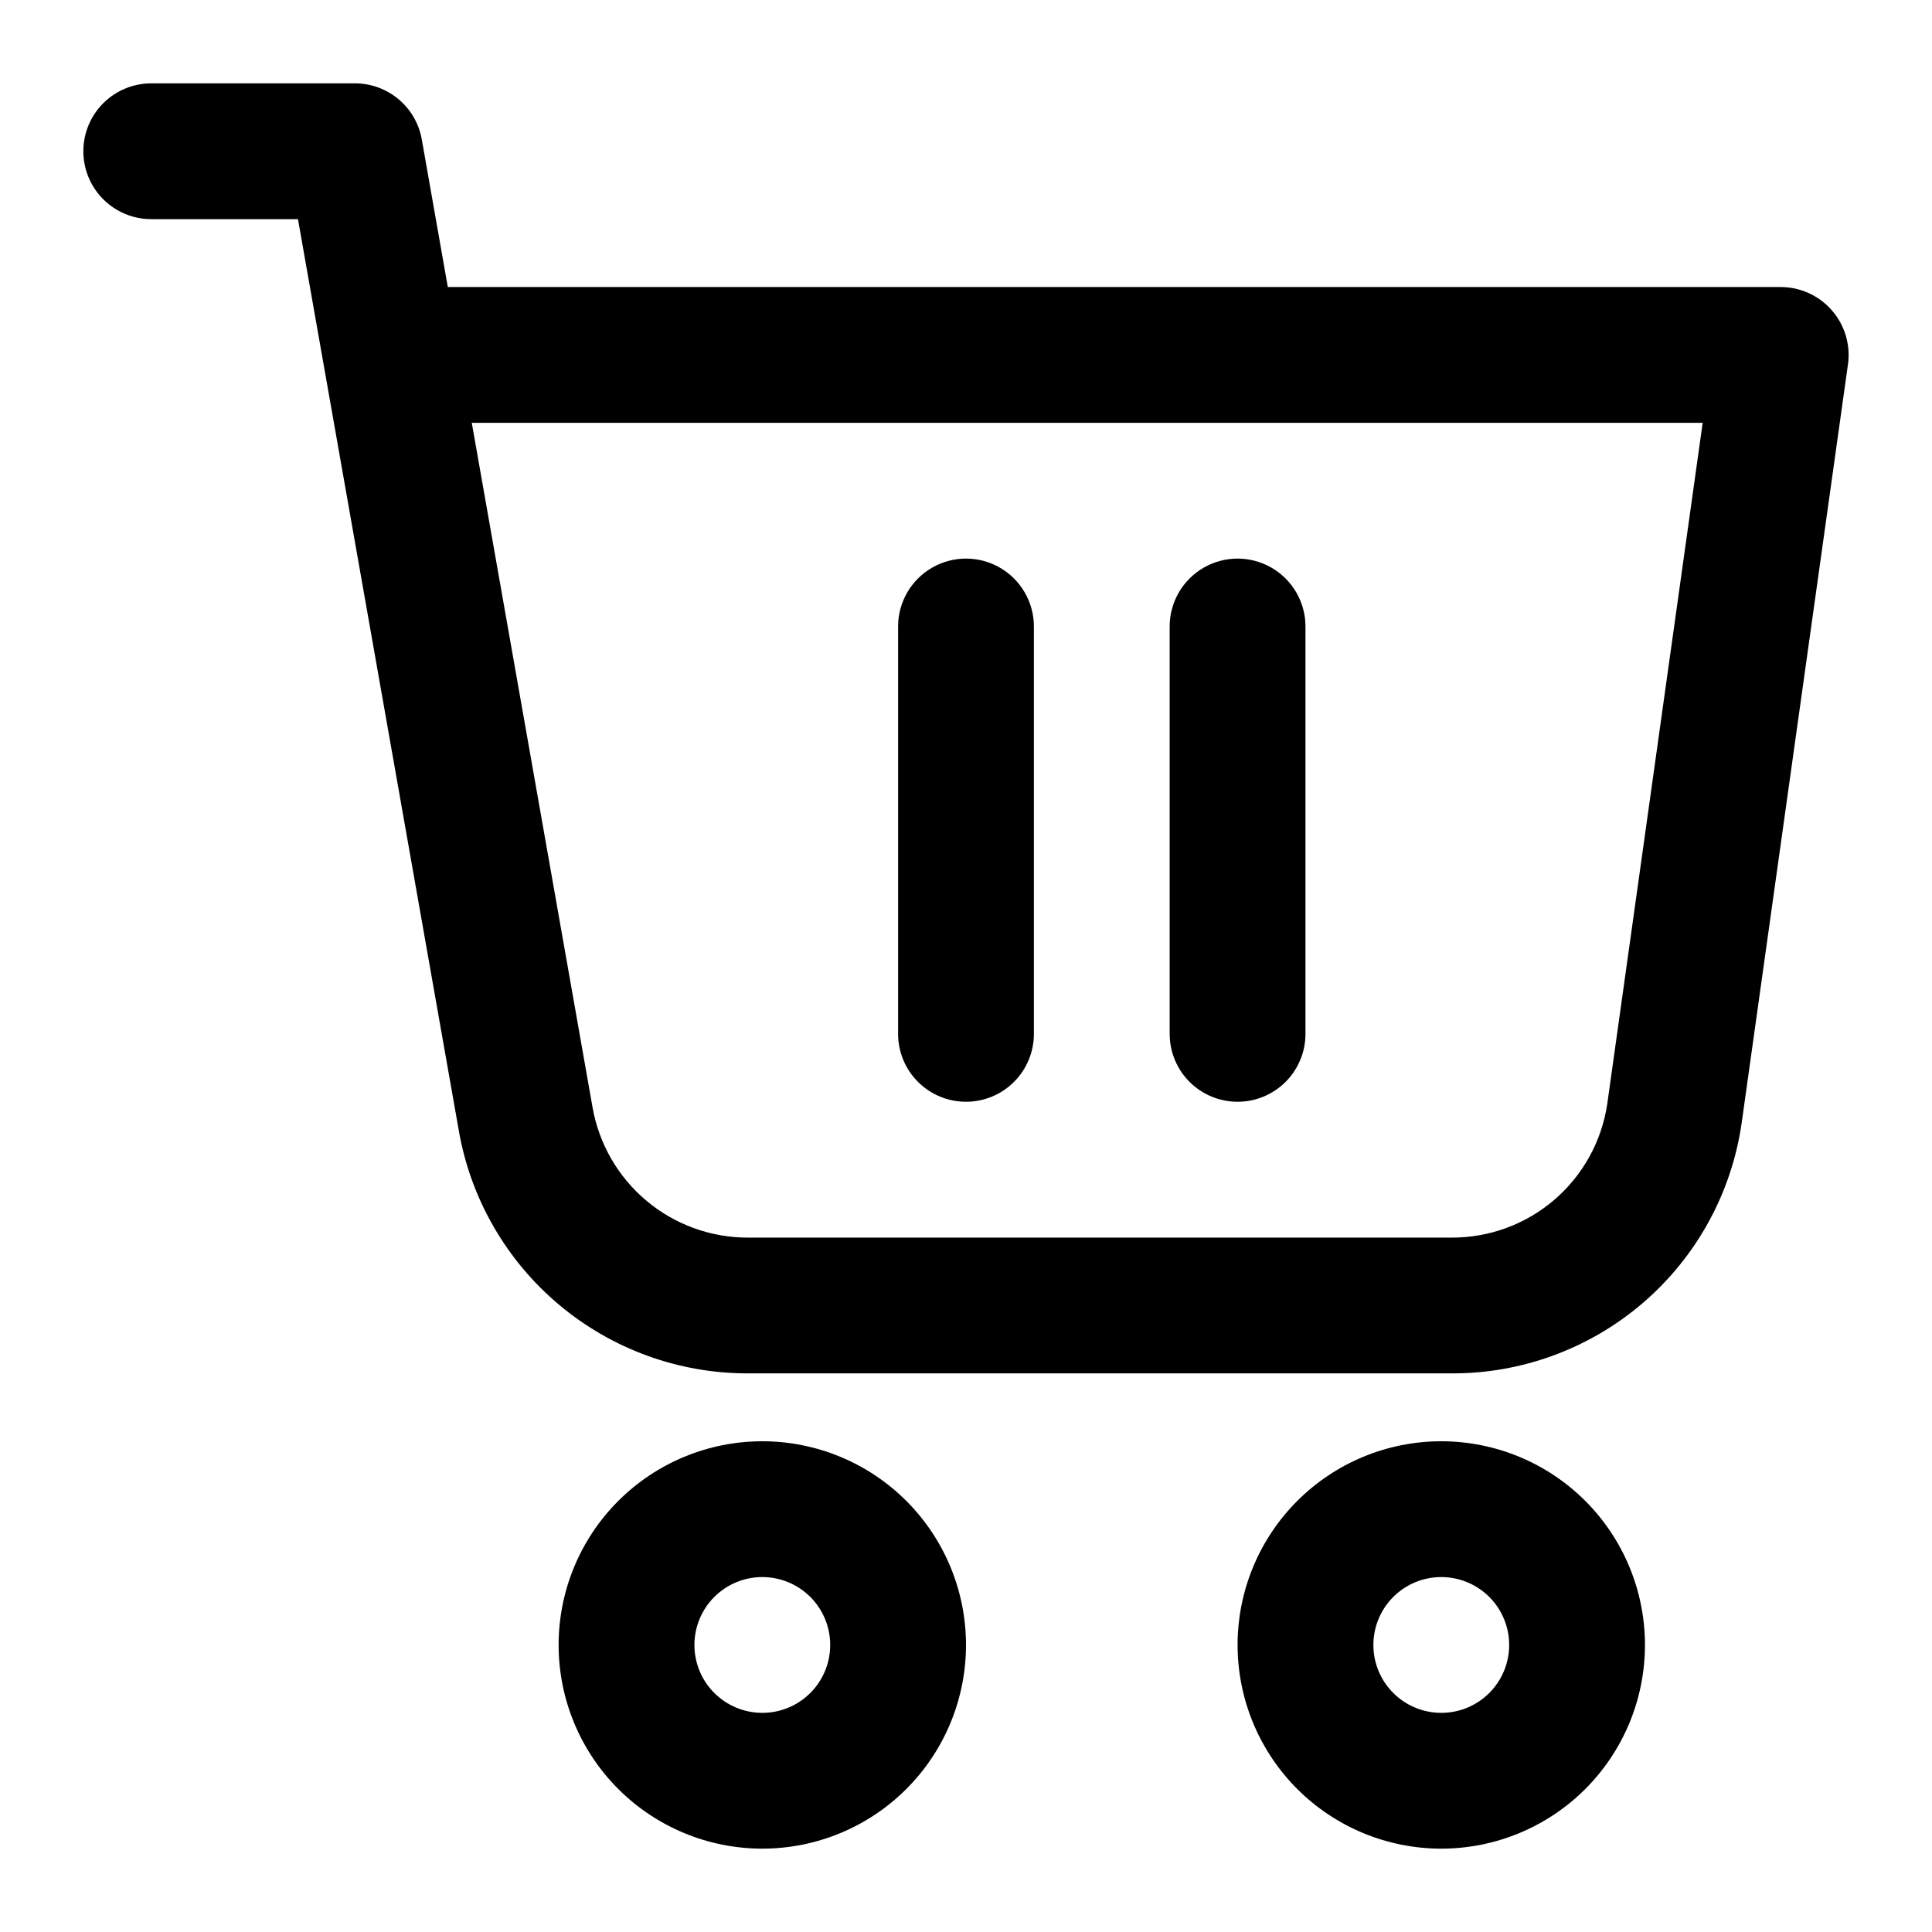
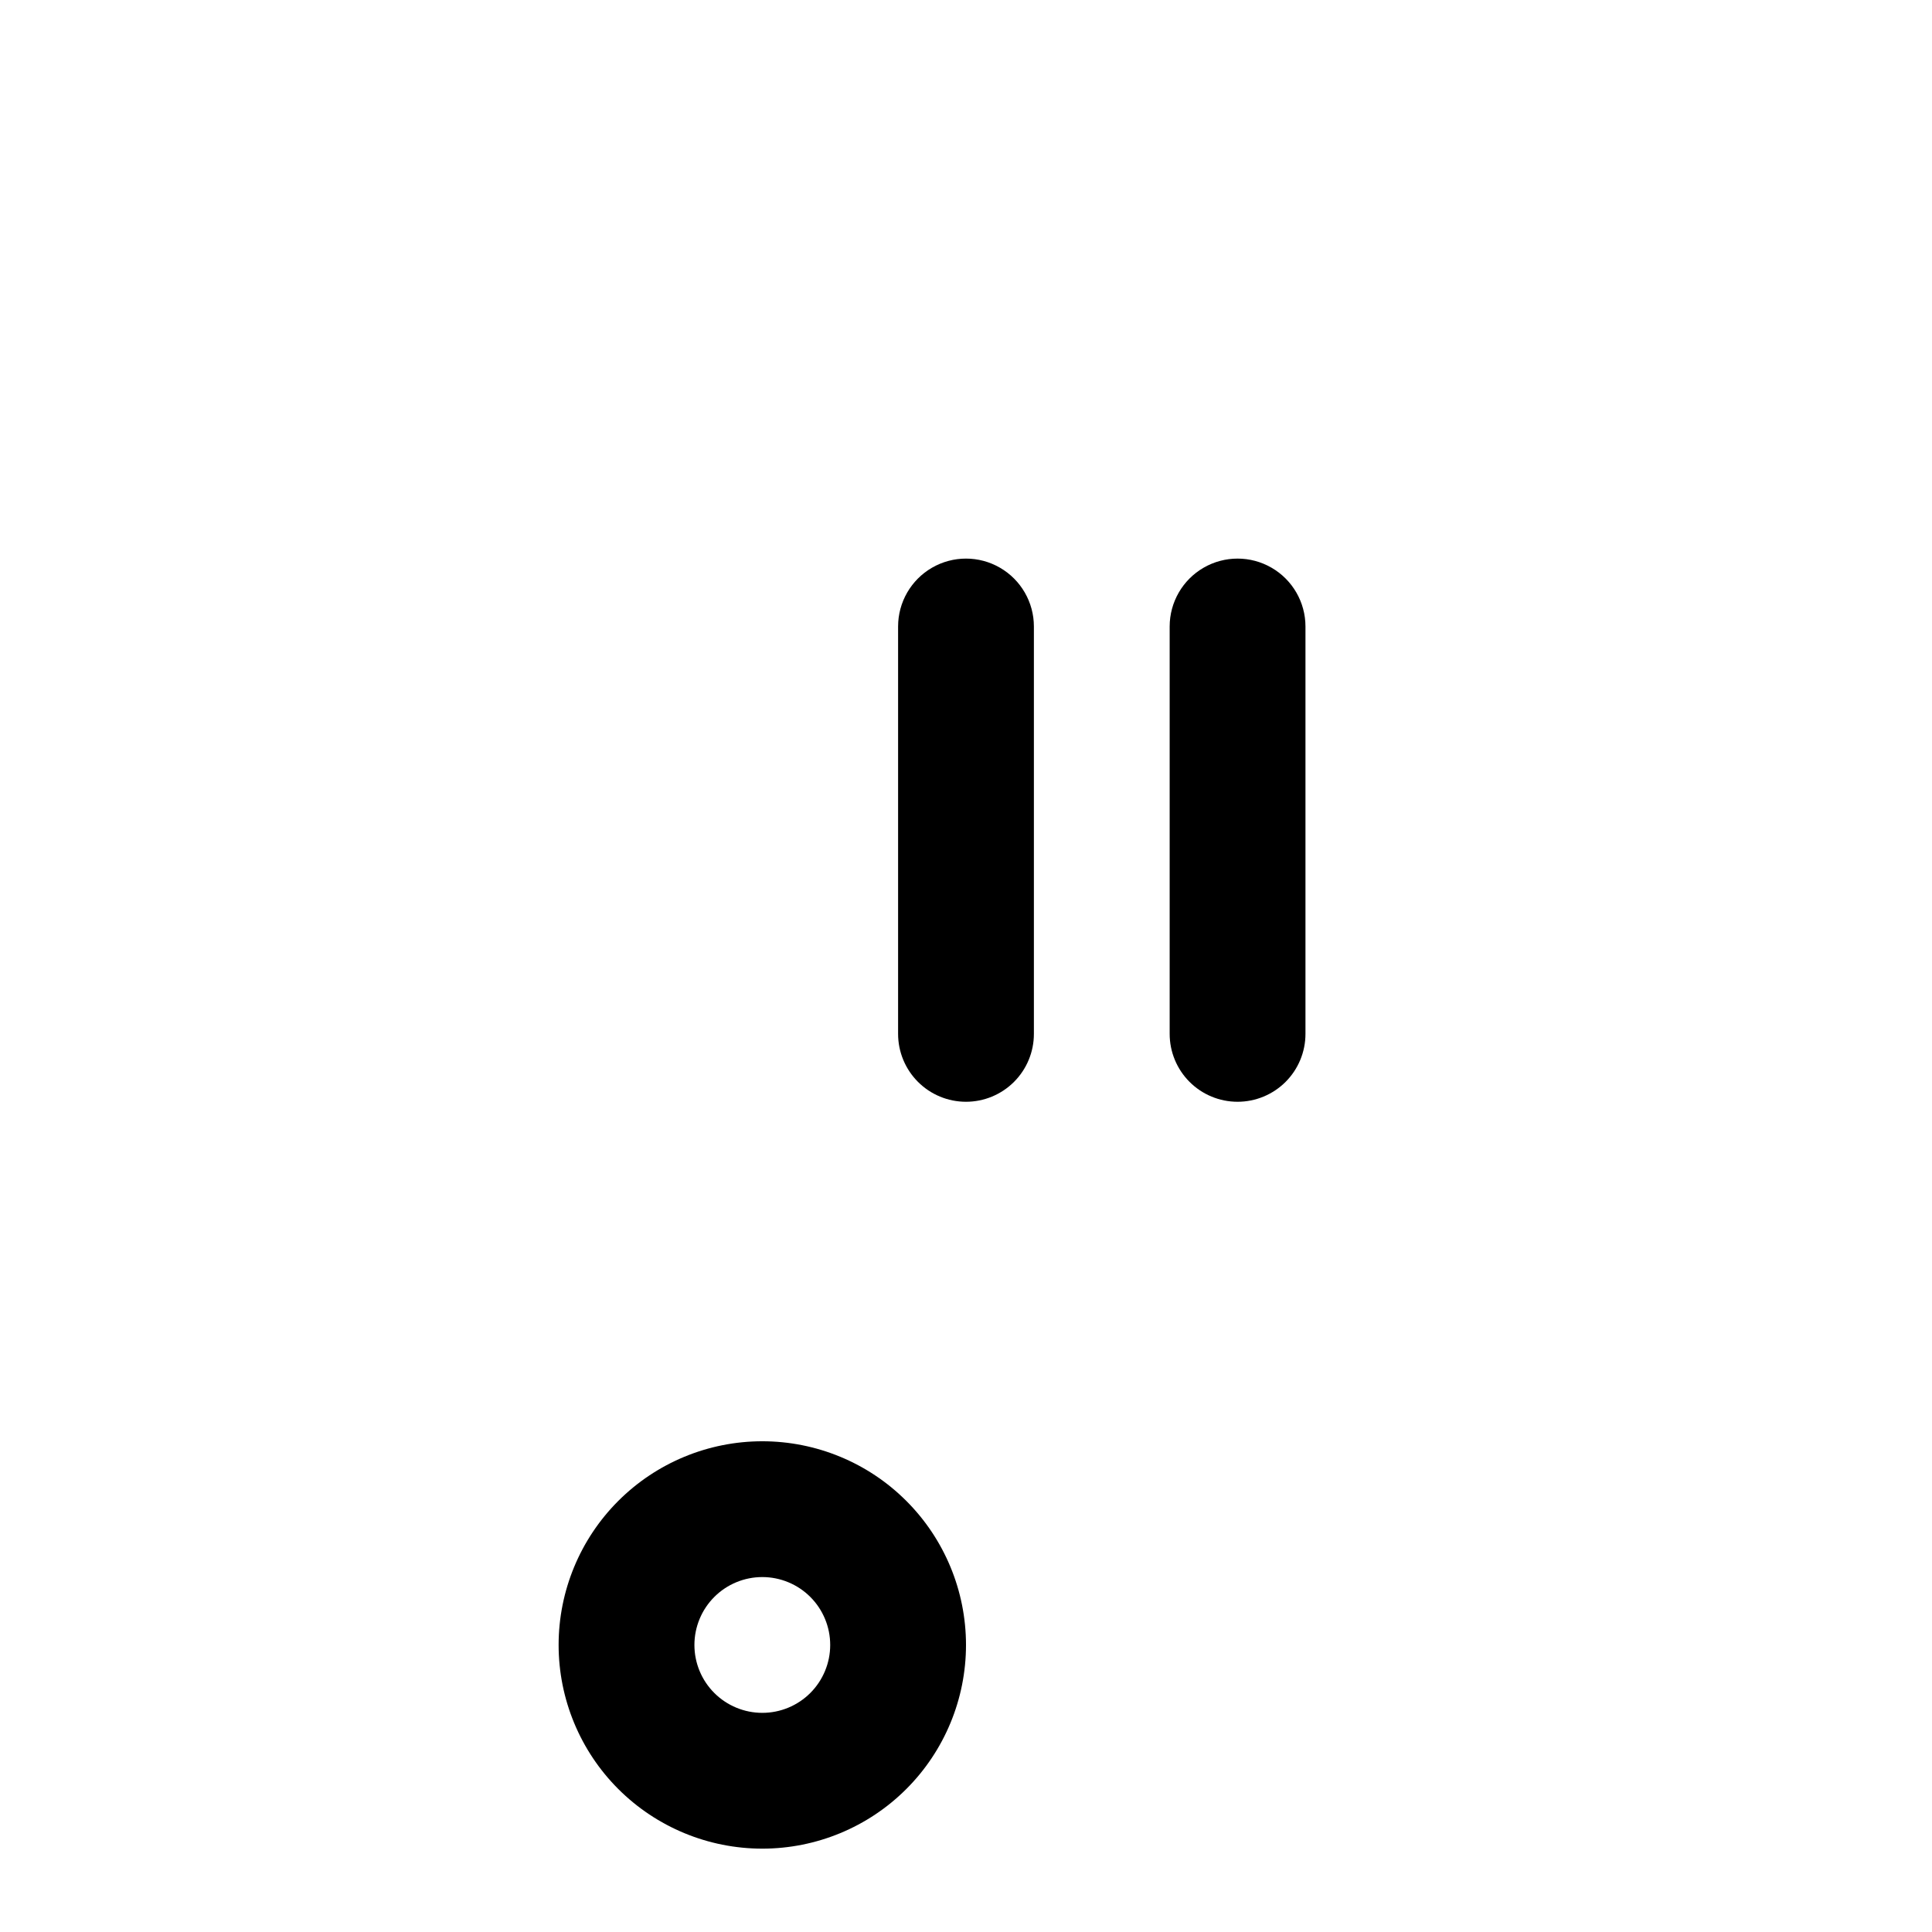
<svg xmlns="http://www.w3.org/2000/svg" fill="#000000" width="800px" height="800px" version="1.1" viewBox="144 144 512 512">
  <g>
-     <path d="m629.48 226.26c-3.414-3.93-8.363-6.188-13.566-6.191h-353.24l-6.894-39.117c-0.734-4.164-2.914-7.938-6.156-10.656s-7.336-4.207-11.566-4.207h-53.977c-6.43 0-12.371 3.43-15.586 8.996-3.211 5.57-3.211 12.426 0 17.996 3.215 5.566 9.156 8.996 15.586 8.996h38.883l42.645 241.65h-0.004c3.164 18.008 12.574 34.324 26.582 46.074 14.012 11.75 31.715 18.184 50 18.16h186.46c18.637 0.078 36.68-6.57 50.805-18.73 14.125-12.156 23.387-29.008 26.082-47.449l28.195-201.21c0.723-5.16-0.828-10.379-4.246-14.305zm-59.539 210.29c-1.469 9.887-6.453 18.91-14.039 25.418-7.586 6.508-17.262 10.062-27.258 10.012h-186.46c-9.824 0.008-19.336-3.449-26.863-9.762-7.527-6.312-12.586-15.074-14.289-24.75l-32.008-181.41h326.2z" />
    <path d="m346.02 525.95c-14.316 0-28.047 5.688-38.172 15.812-10.121 10.121-15.809 23.852-15.809 38.168 0 14.316 5.688 28.047 15.809 38.172 10.125 10.121 23.855 15.809 38.172 15.809 14.316 0 28.047-5.688 38.168-15.809 10.125-10.125 15.812-23.855 15.812-38.172 0-14.316-5.688-28.047-15.812-38.168-10.121-10.125-23.852-15.812-38.168-15.812zm0 71.973c-4.773 0-9.348-1.895-12.723-5.269s-5.269-7.949-5.269-12.723c0-4.769 1.895-9.348 5.269-12.723s7.949-5.269 12.723-5.269c4.769 0 9.348 1.895 12.723 5.269s5.269 7.953 5.269 12.723c0 4.773-1.895 9.348-5.269 12.723s-7.953 5.269-12.723 5.269z" />
-     <path d="m525.95 525.95c-14.316 0-28.043 5.688-38.168 15.812-10.121 10.121-15.809 23.852-15.809 38.168 0 14.316 5.688 28.047 15.809 38.172 10.125 10.121 23.852 15.809 38.168 15.809 14.316 0 28.047-5.688 38.172-15.809 10.121-10.125 15.809-23.855 15.809-38.172 0-14.316-5.688-28.047-15.809-38.168-10.125-10.125-23.855-15.812-38.172-15.812zm0 71.973c-4.769 0-9.348-1.895-12.723-5.269s-5.269-7.949-5.269-12.723c0-4.769 1.895-9.348 5.269-12.723s7.953-5.269 12.723-5.269c4.773 0 9.352 1.895 12.727 5.269 3.371 3.375 5.269 7.953 5.269 12.723 0 4.773-1.898 9.348-5.269 12.723-3.375 3.375-7.953 5.269-12.727 5.269z" />
    <path d="m400 435.98c4.769 0 9.348-1.895 12.723-5.269s5.269-7.949 5.269-12.723v-107.96c0-6.426-3.43-12.367-8.996-15.582-5.566-3.215-12.426-3.215-17.996 0-5.566 3.215-8.996 9.156-8.996 15.582v107.96c0 4.773 1.898 9.348 5.273 12.723 3.371 3.375 7.949 5.269 12.723 5.269z" />
    <path d="m471.97 435.98c4.769 0 9.348-1.895 12.723-5.269s5.269-7.949 5.269-12.723v-107.96c0-6.426-3.43-12.367-8.996-15.582-5.566-3.215-12.426-3.215-17.992 0-5.57 3.215-9 9.156-9 15.582v107.96c0 4.773 1.898 9.348 5.273 12.723 3.371 3.375 7.949 5.269 12.723 5.269z" />
  </g>
</svg>